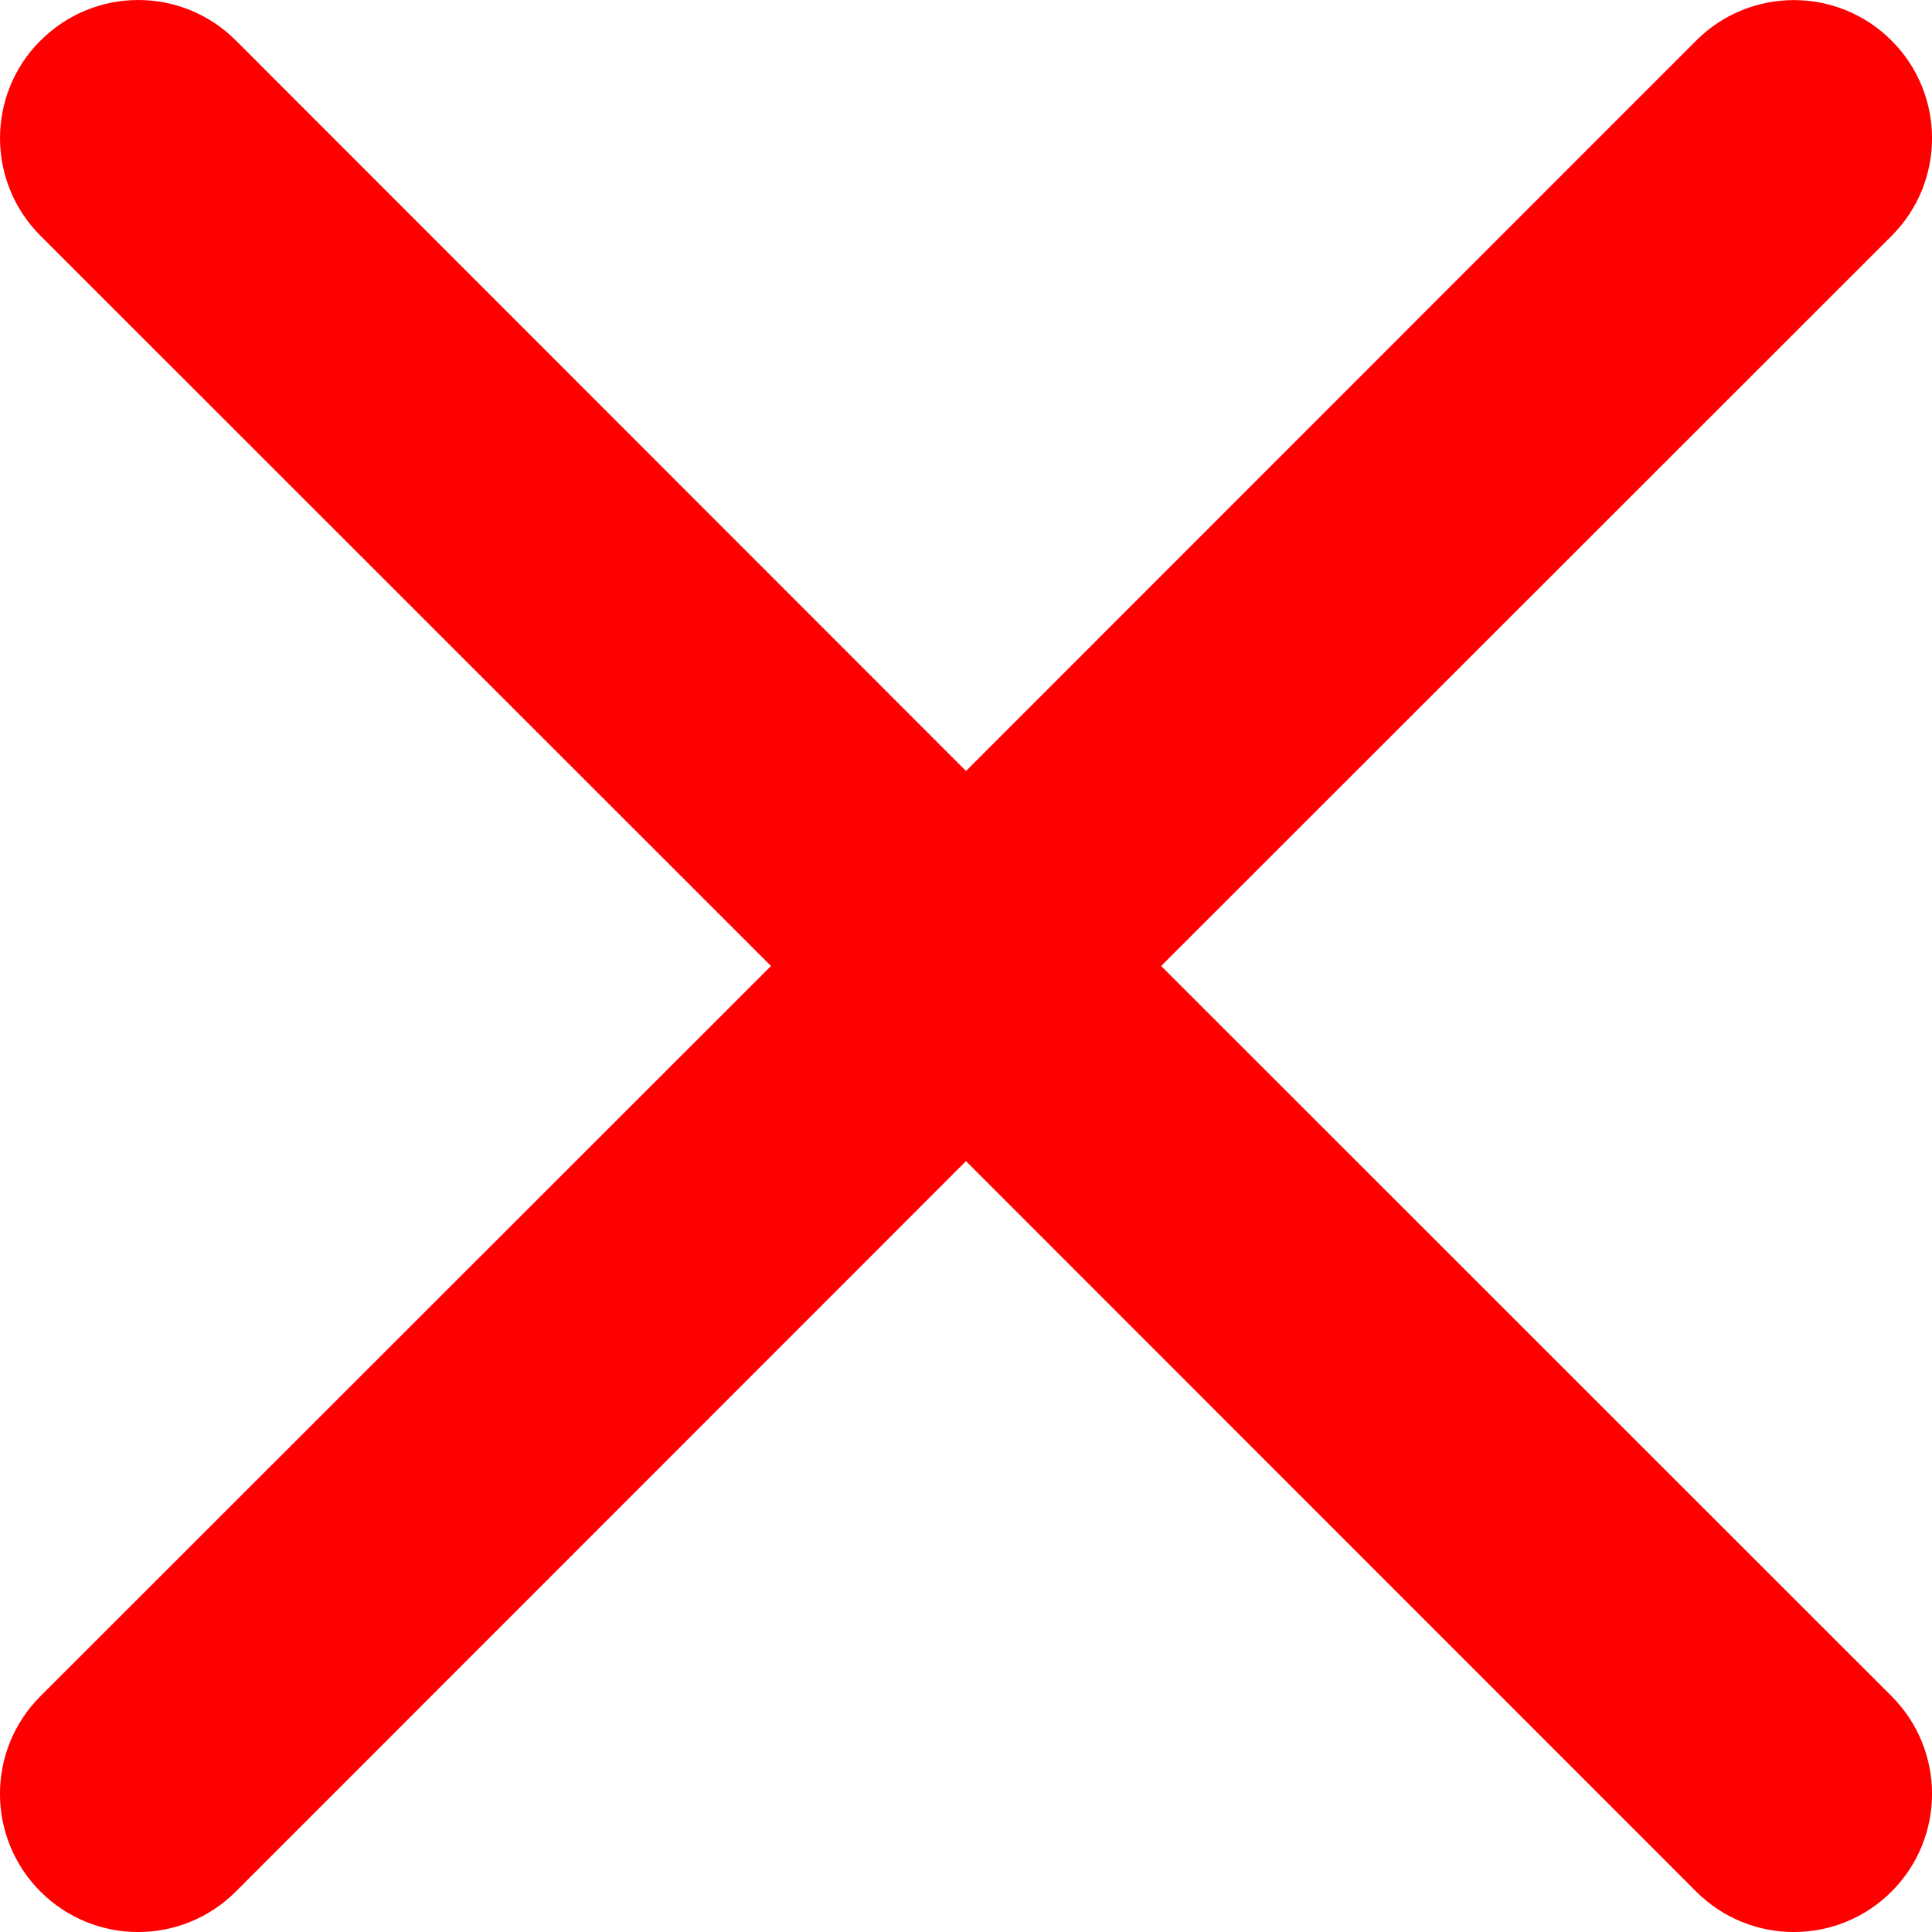
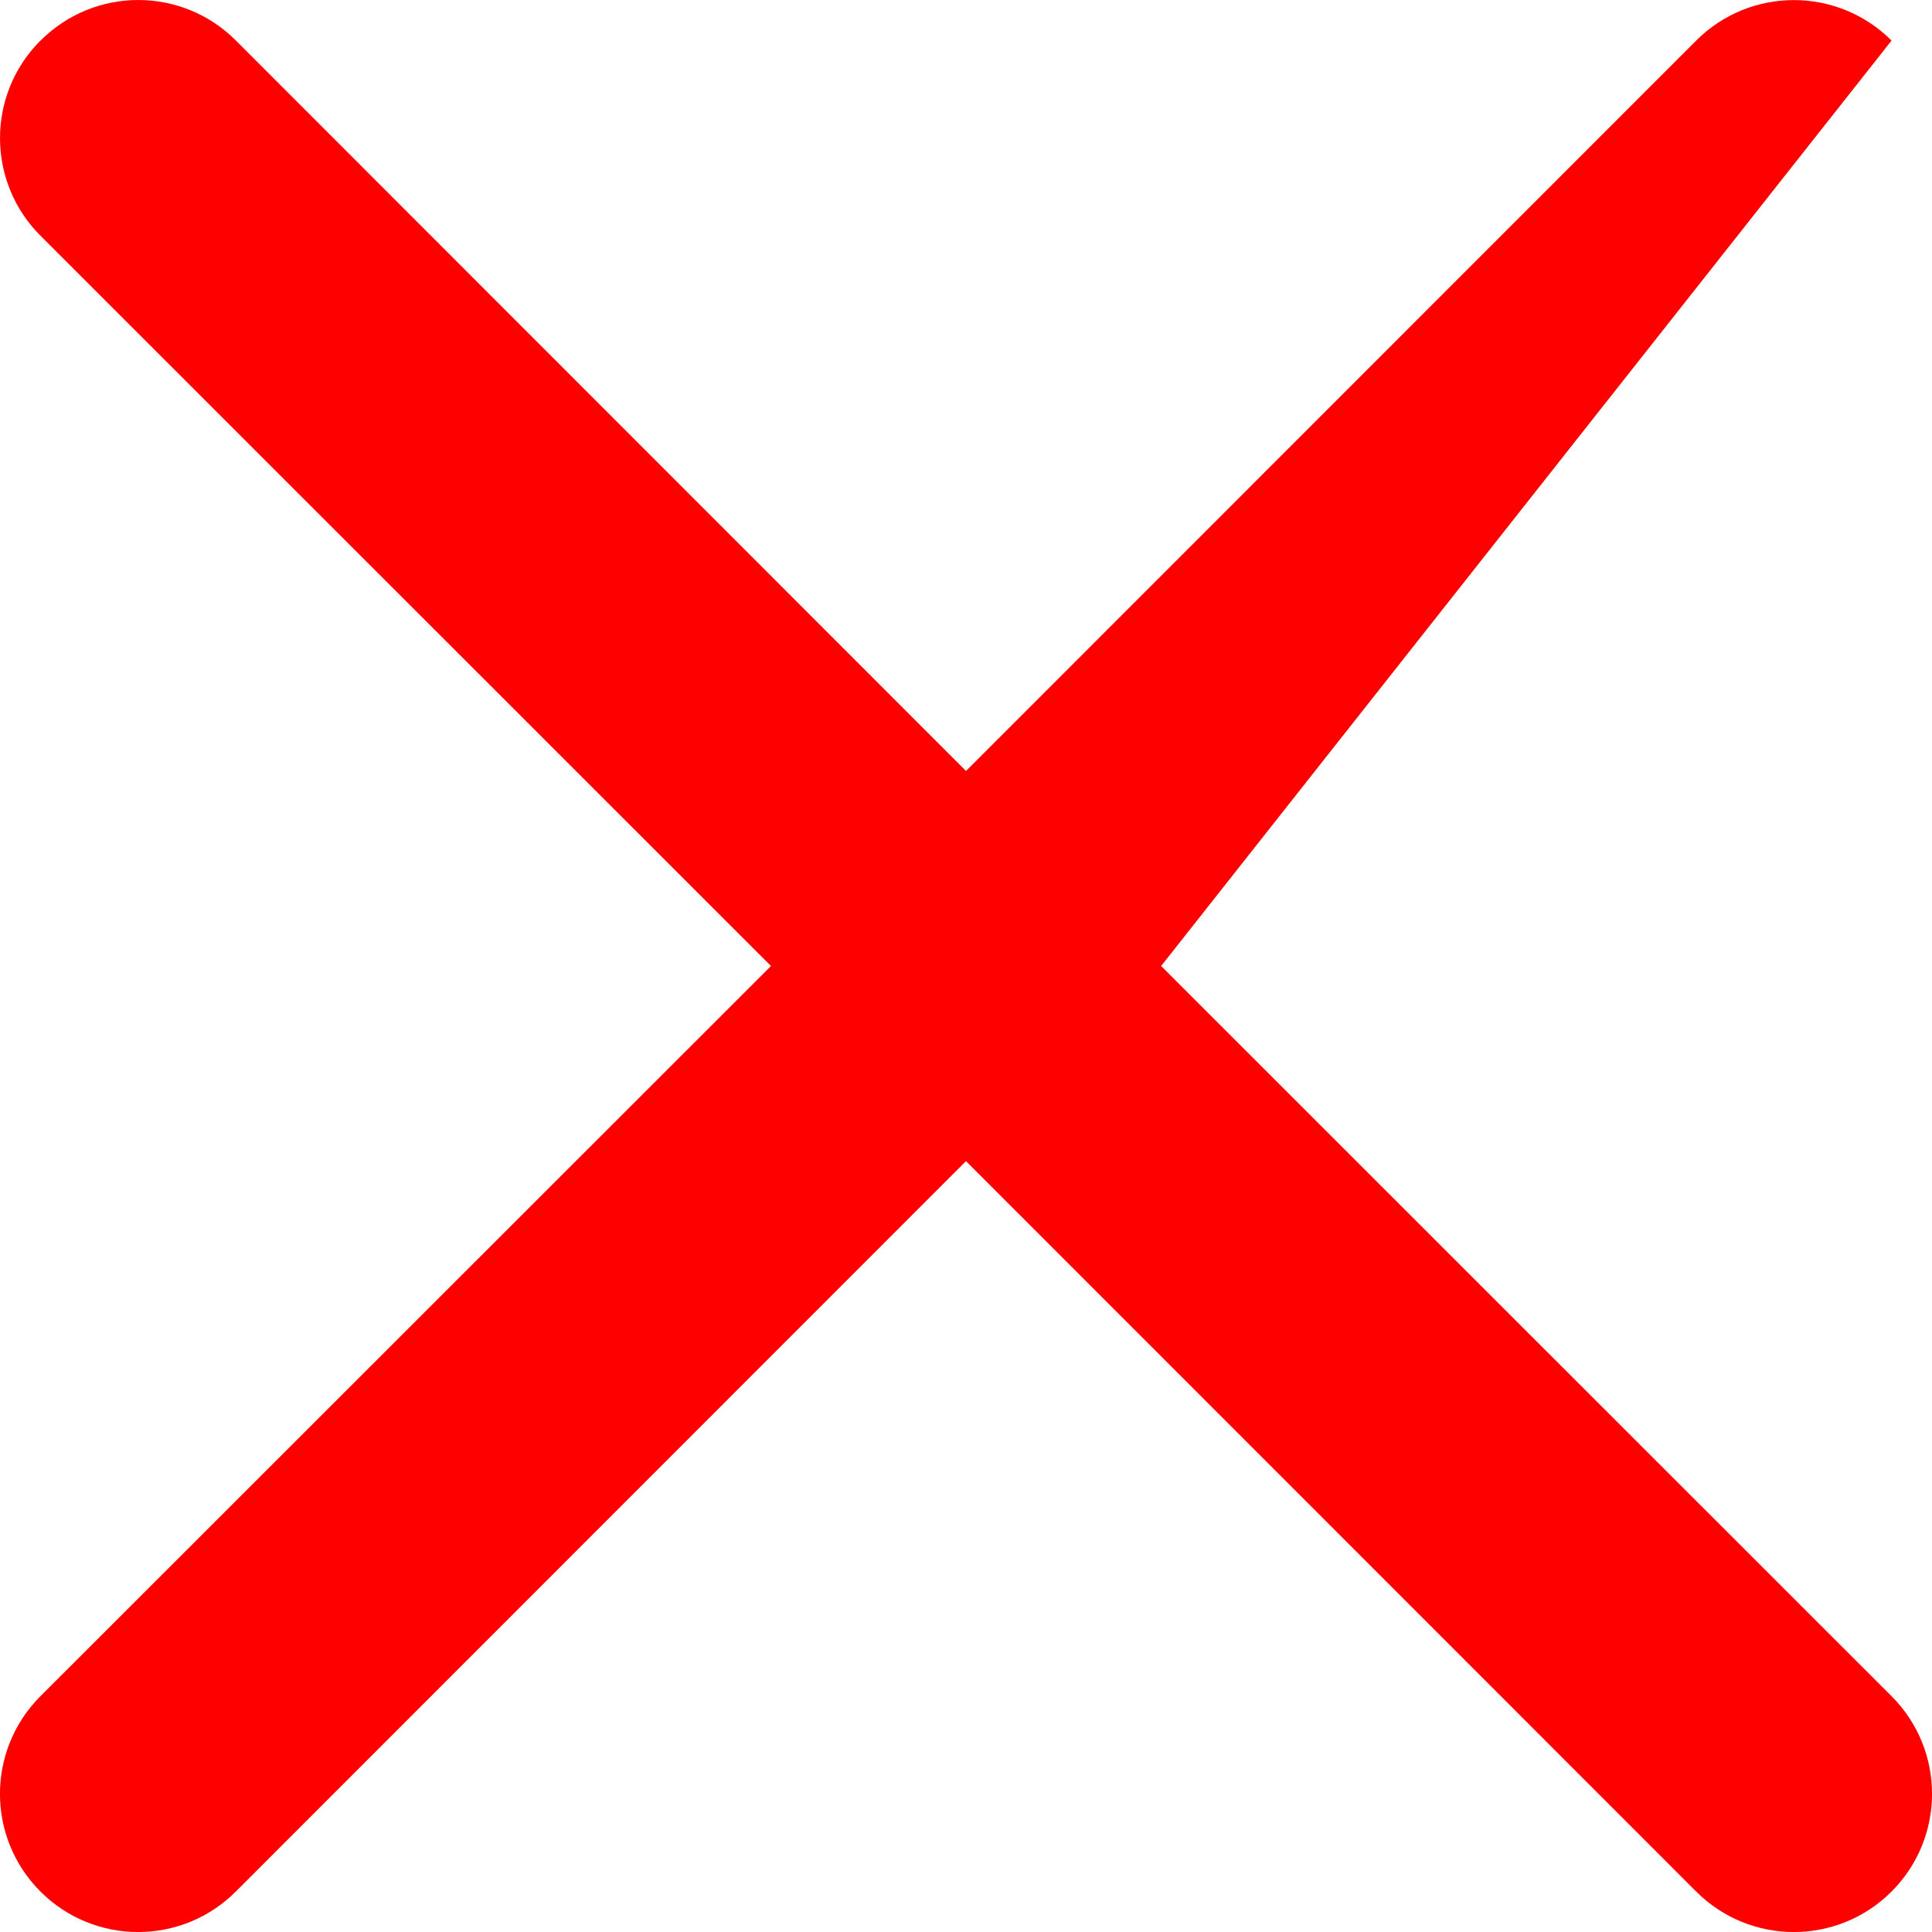
<svg xmlns="http://www.w3.org/2000/svg" version="1.1" id="Layer_1" x="0px" y="0px" width="16px" height="16px" viewBox="0 0 16 16" style="enable-background:new 0 0 16 16;" xml:space="preserve">
  <style type="text/css">
	.st0{fill:#FF0000;}
</style>
-   <path class="st0" d="M0.336,0.336c0.446-0.447,1.169-0.448,1.616-0.002c0.001,0.001,0.001,0.001,0.002,0.002L8,6.385l6.047-6.049  c0.447-0.447,1.171-0.447,1.618,0c0.447,0.447,0.447,1.171,0,1.618L9.616,8l6.049,6.047c0.447,0.447,0.447,1.171,0,1.618  c-0.447,0.447-1.171,0.447-1.618,0L8,9.616l-6.047,6.049c-0.447,0.447-1.171,0.447-1.618,0c-0.447-0.447-0.447-1.171,0-1.618  L6.385,8L0.336,1.953c-0.447-0.446-0.448-1.169-0.002-1.616C0.334,0.337,0.335,0.336,0.336,0.336" />
+   <path class="st0" d="M0.336,0.336c0.446-0.447,1.169-0.448,1.616-0.002c0.001,0.001,0.001,0.001,0.002,0.002L8,6.385l6.047-6.049  c0.447-0.447,1.171-0.447,1.618,0L9.616,8l6.049,6.047c0.447,0.447,0.447,1.171,0,1.618  c-0.447,0.447-1.171,0.447-1.618,0L8,9.616l-6.047,6.049c-0.447,0.447-1.171,0.447-1.618,0c-0.447-0.447-0.447-1.171,0-1.618  L6.385,8L0.336,1.953c-0.447-0.446-0.448-1.169-0.002-1.616C0.334,0.337,0.335,0.336,0.336,0.336" />
</svg>